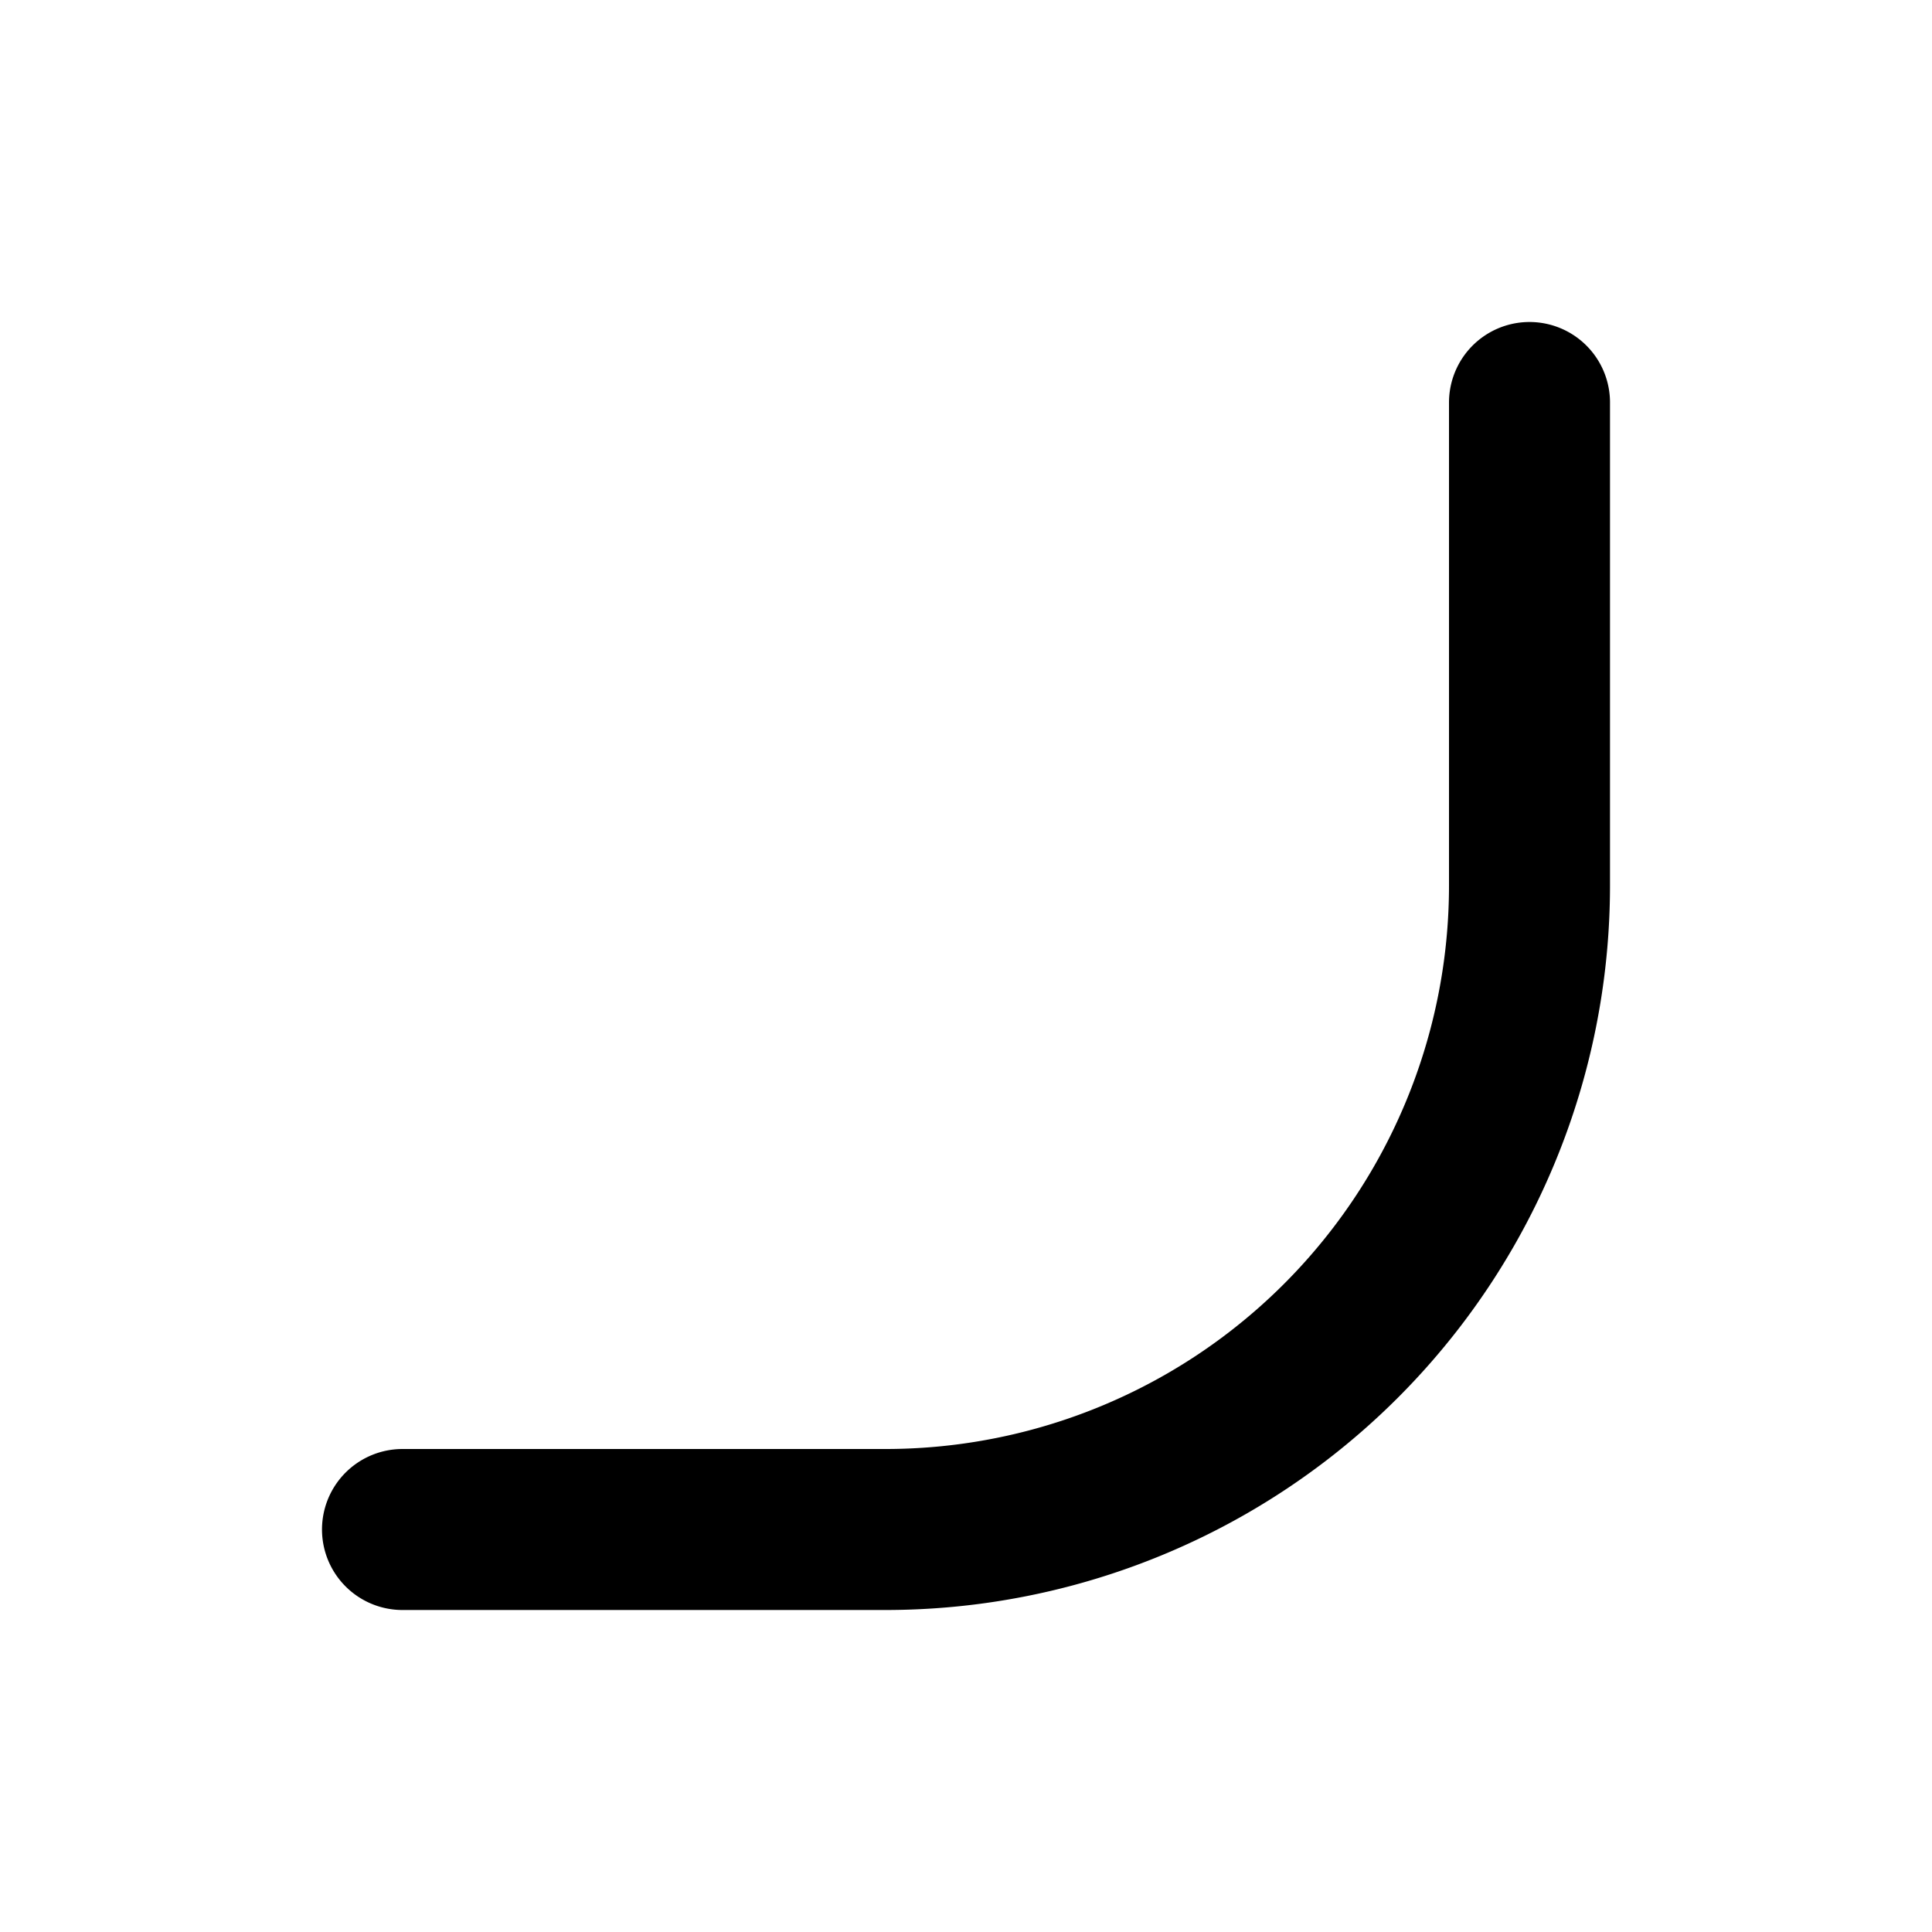
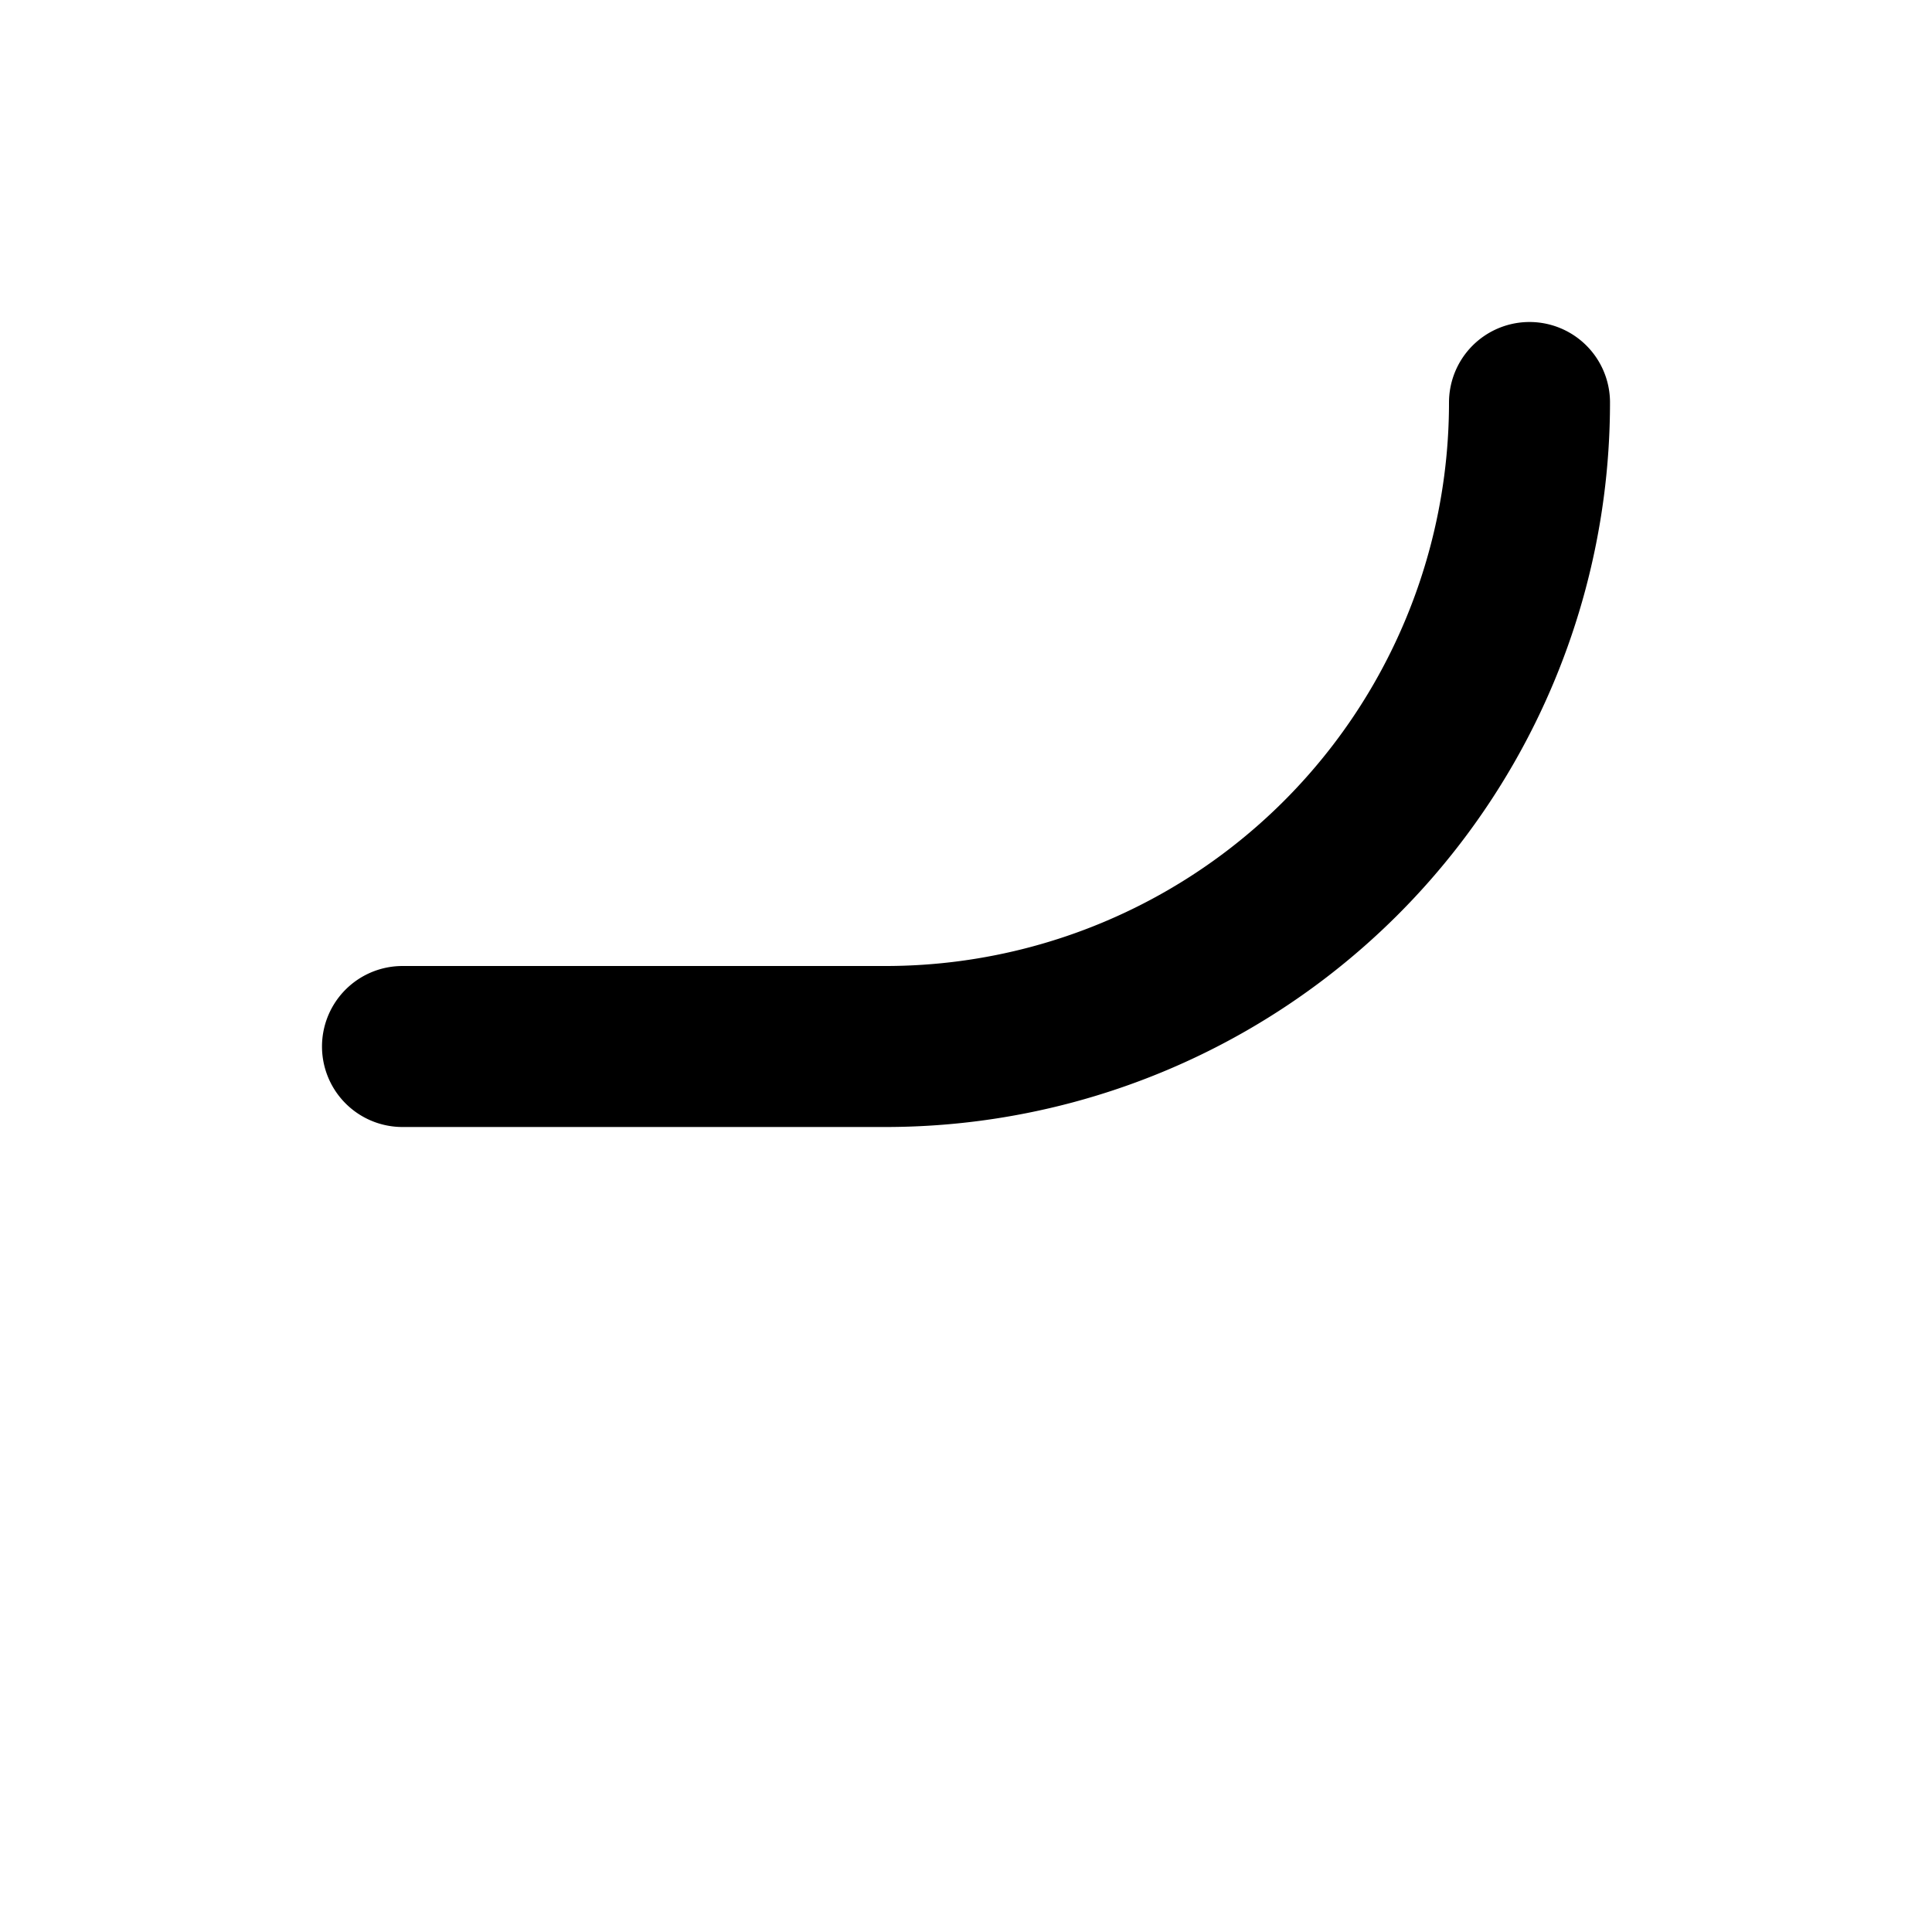
<svg xmlns="http://www.w3.org/2000/svg" width="24" height="24" viewBox="0 0 24 24" fill="none" stroke="currentColor" stroke-width="2" stroke-linecap="round" stroke-linejoin="round">
-   <path d="M19 5v6a8 8 0 0 1 -8 8h-6" />
+   <path d="M19 5a8 8 0 0 1 -8 8h-6" />
</svg>